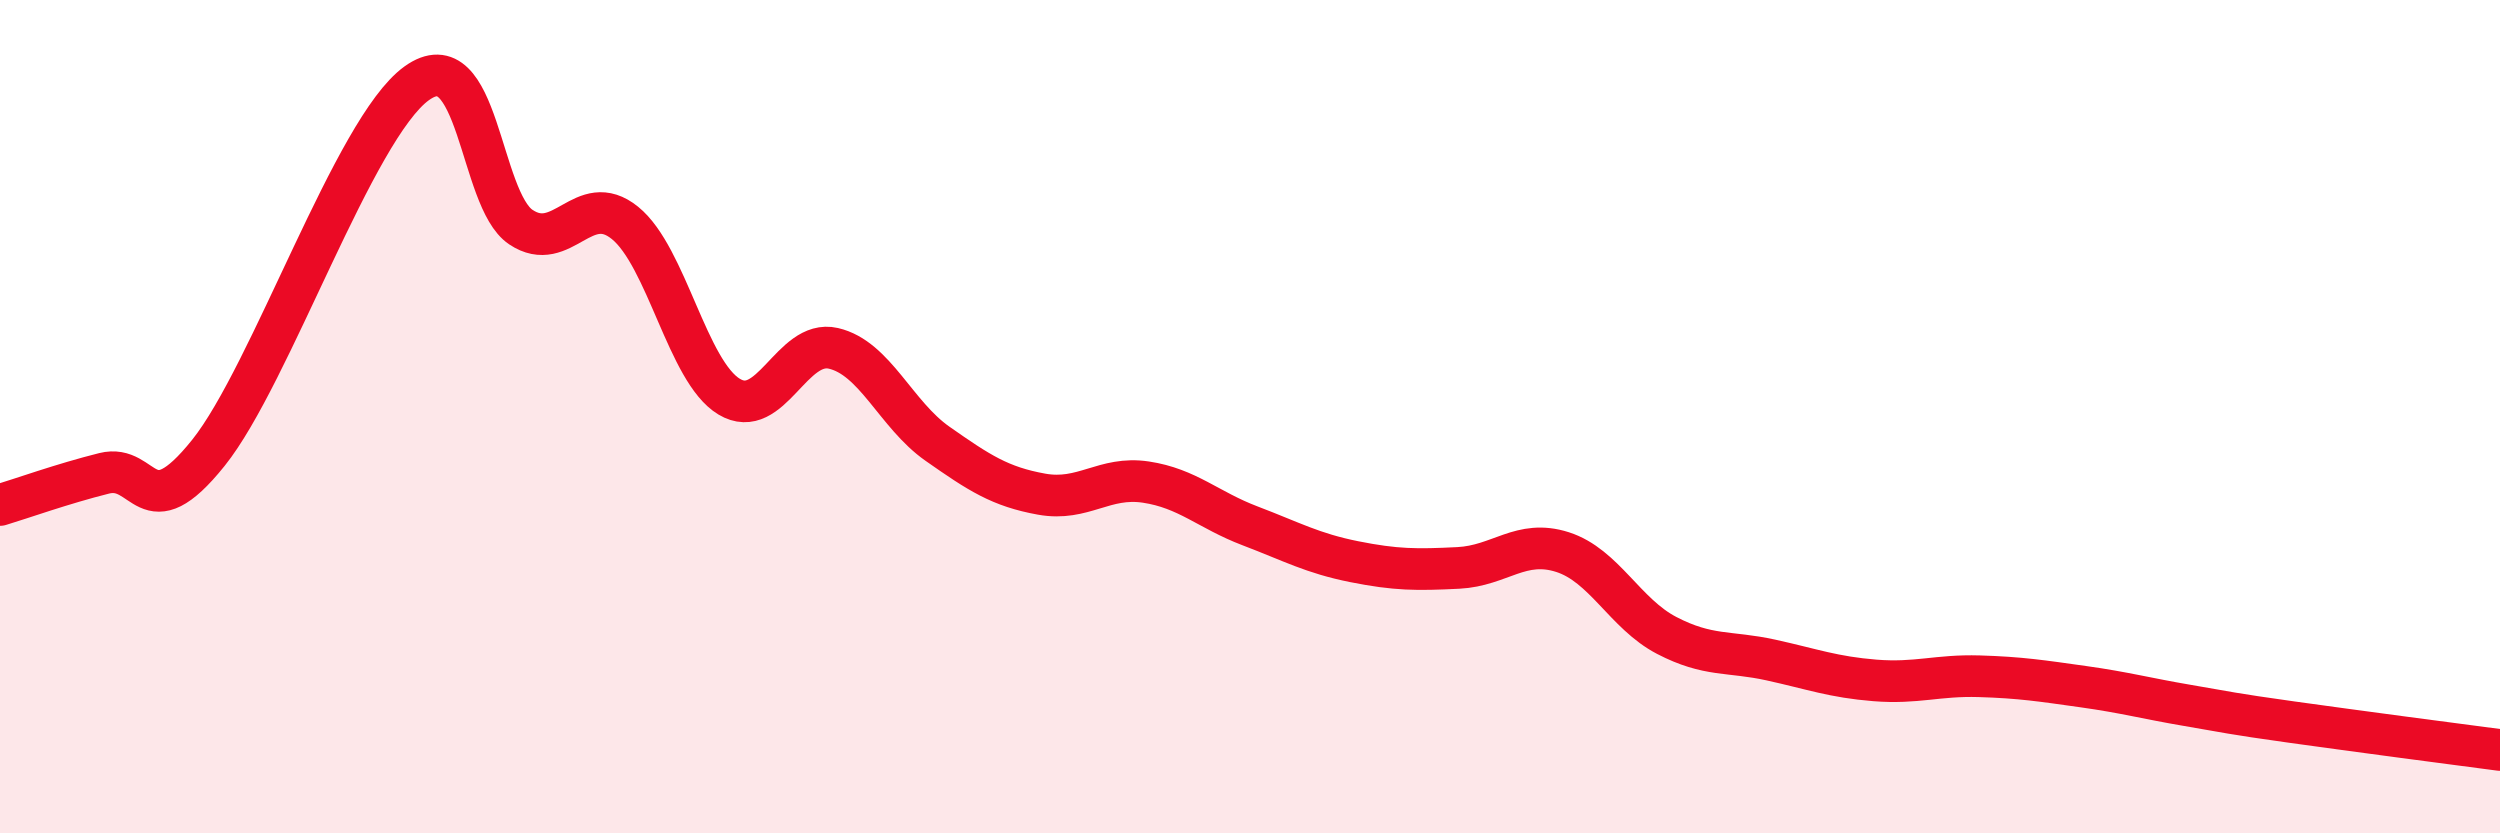
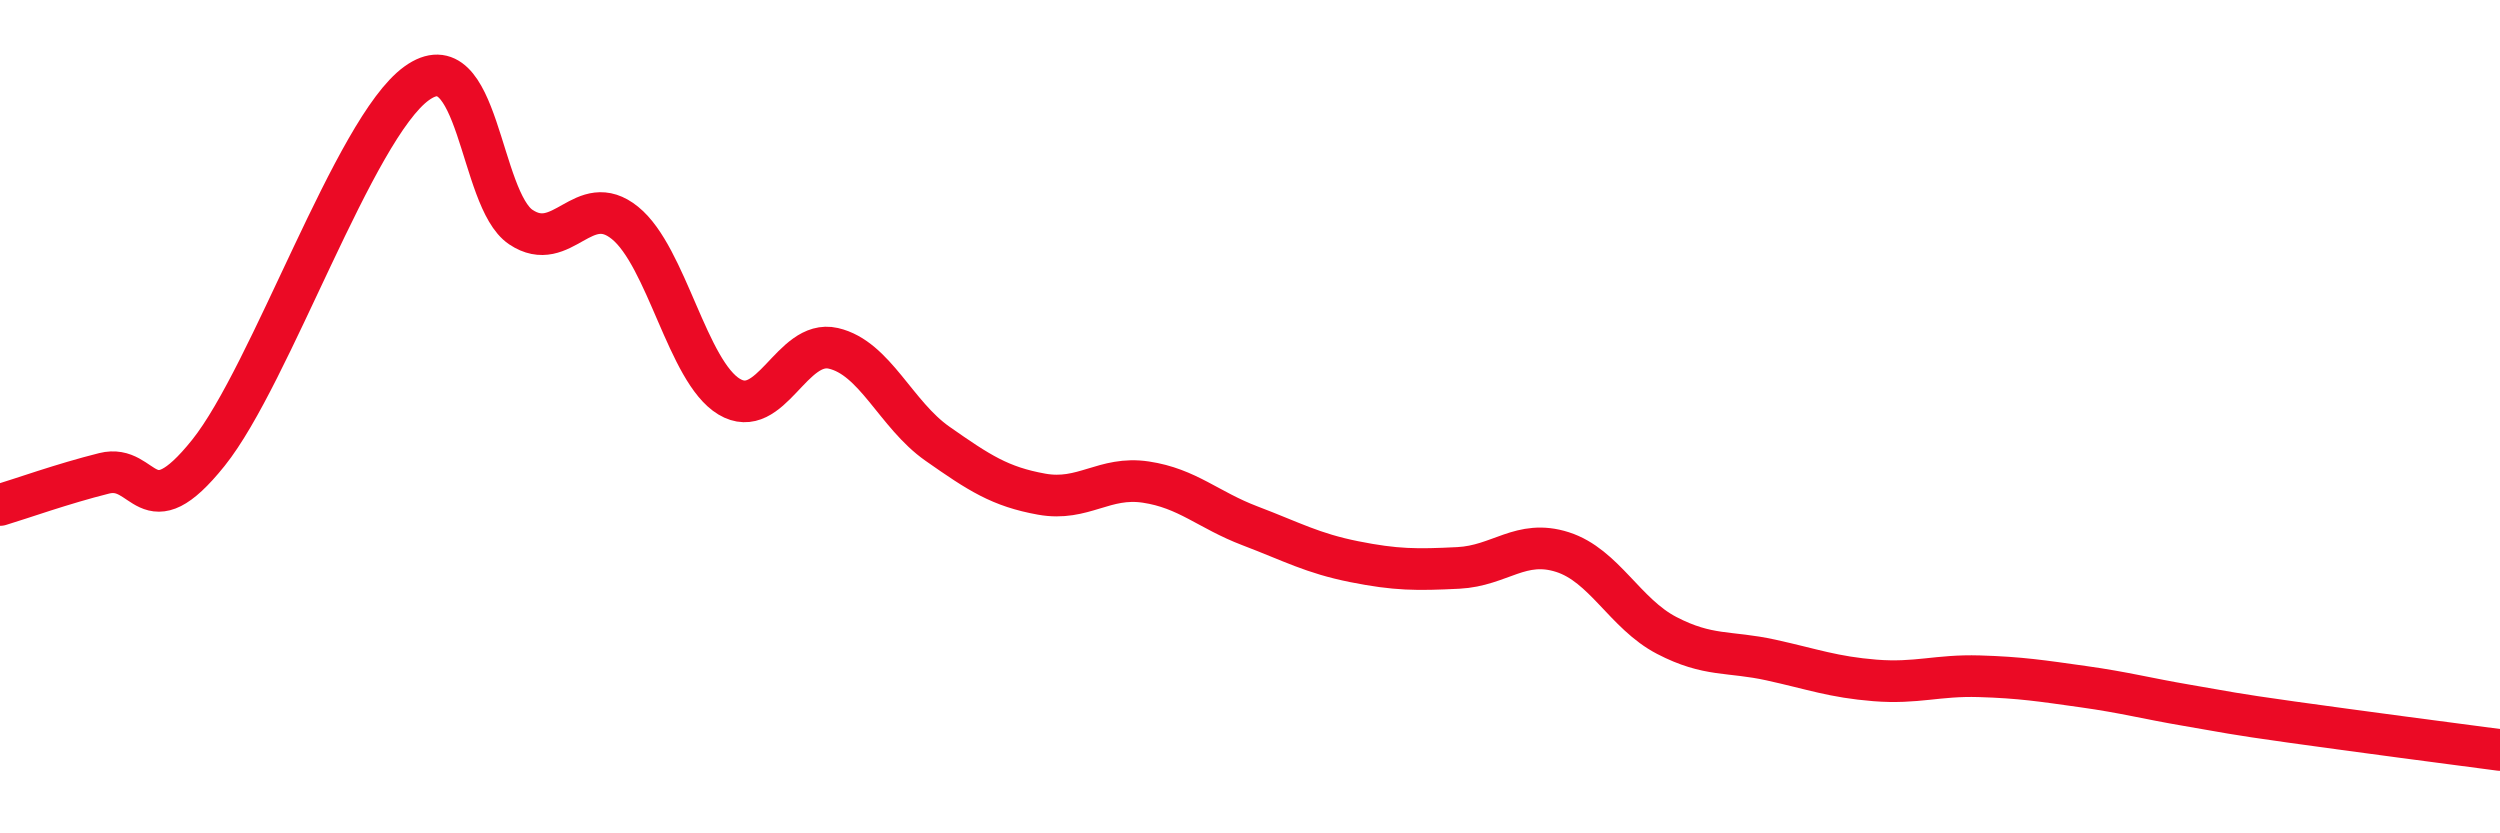
<svg xmlns="http://www.w3.org/2000/svg" width="60" height="20" viewBox="0 0 60 20">
-   <path d="M 0,12.12 C 0.5,11.97 1.5,11.61 2.5,11.36 C 3.5,11.11 3.5,12.74 5,10.87 C 6.5,9 8.5,3.08 10,2 C 11.5,0.92 11.5,4.78 12.5,5.45 C 13.5,6.12 14,4.54 15,5.35 C 16,6.16 16.5,8.92 17.5,9.52 C 18.5,10.12 19,8.13 20,8.36 C 21,8.59 21.5,9.95 22.5,10.65 C 23.5,11.35 24,11.68 25,11.86 C 26,12.04 26.5,11.42 27.5,11.57 C 28.5,11.72 29,12.24 30,12.62 C 31,13 31.5,13.28 32.5,13.48 C 33.5,13.68 34,13.68 35,13.63 C 36,13.58 36.5,12.93 37.5,13.25 C 38.5,13.57 39,14.73 40,15.25 C 41,15.77 41.5,15.62 42.5,15.84 C 43.5,16.06 44,16.25 45,16.33 C 46,16.41 46.5,16.2 47.5,16.23 C 48.5,16.26 49,16.34 50,16.48 C 51,16.62 51.5,16.76 52.5,16.93 C 53.5,17.1 53.5,17.12 55,17.33 C 56.5,17.54 59,17.87 60,18L60 20L0 20Z" fill="#EB0A25" opacity="0.1" stroke-linecap="round" stroke-linejoin="round" />
  <path d="M 0,12.12 C 0.5,11.97 1.5,11.61 2.5,11.36 C 3.5,11.11 3.5,12.74 5,10.87 C 6.5,9 8.5,3.08 10,2 C 11.5,0.92 11.5,4.78 12.5,5.45 C 13.5,6.12 14,4.54 15,5.35 C 16,6.16 16.5,8.92 17.5,9.52 C 18.5,10.12 19,8.13 20,8.36 C 21,8.59 21.5,9.95 22.5,10.65 C 23.5,11.35 24,11.68 25,11.86 C 26,12.04 26.5,11.42 27.5,11.57 C 28.5,11.72 29,12.24 30,12.62 C 31,13 31.5,13.28 32.5,13.48 C 33.5,13.68 34,13.68 35,13.63 C 36,13.58 36.5,12.93 37.5,13.25 C 38.5,13.57 39,14.73 40,15.25 C 41,15.77 41.5,15.62 42.5,15.84 C 43.5,16.06 44,16.25 45,16.33 C 46,16.41 46.5,16.2 47.5,16.23 C 48.5,16.26 49,16.34 50,16.48 C 51,16.62 51.5,16.76 52.5,16.93 C 53.5,17.1 53.5,17.12 55,17.33 C 56.5,17.54 59,17.87 60,18" stroke="#EB0A25" stroke-width="1" fill="none" stroke-linecap="round" stroke-linejoin="round" />
</svg>